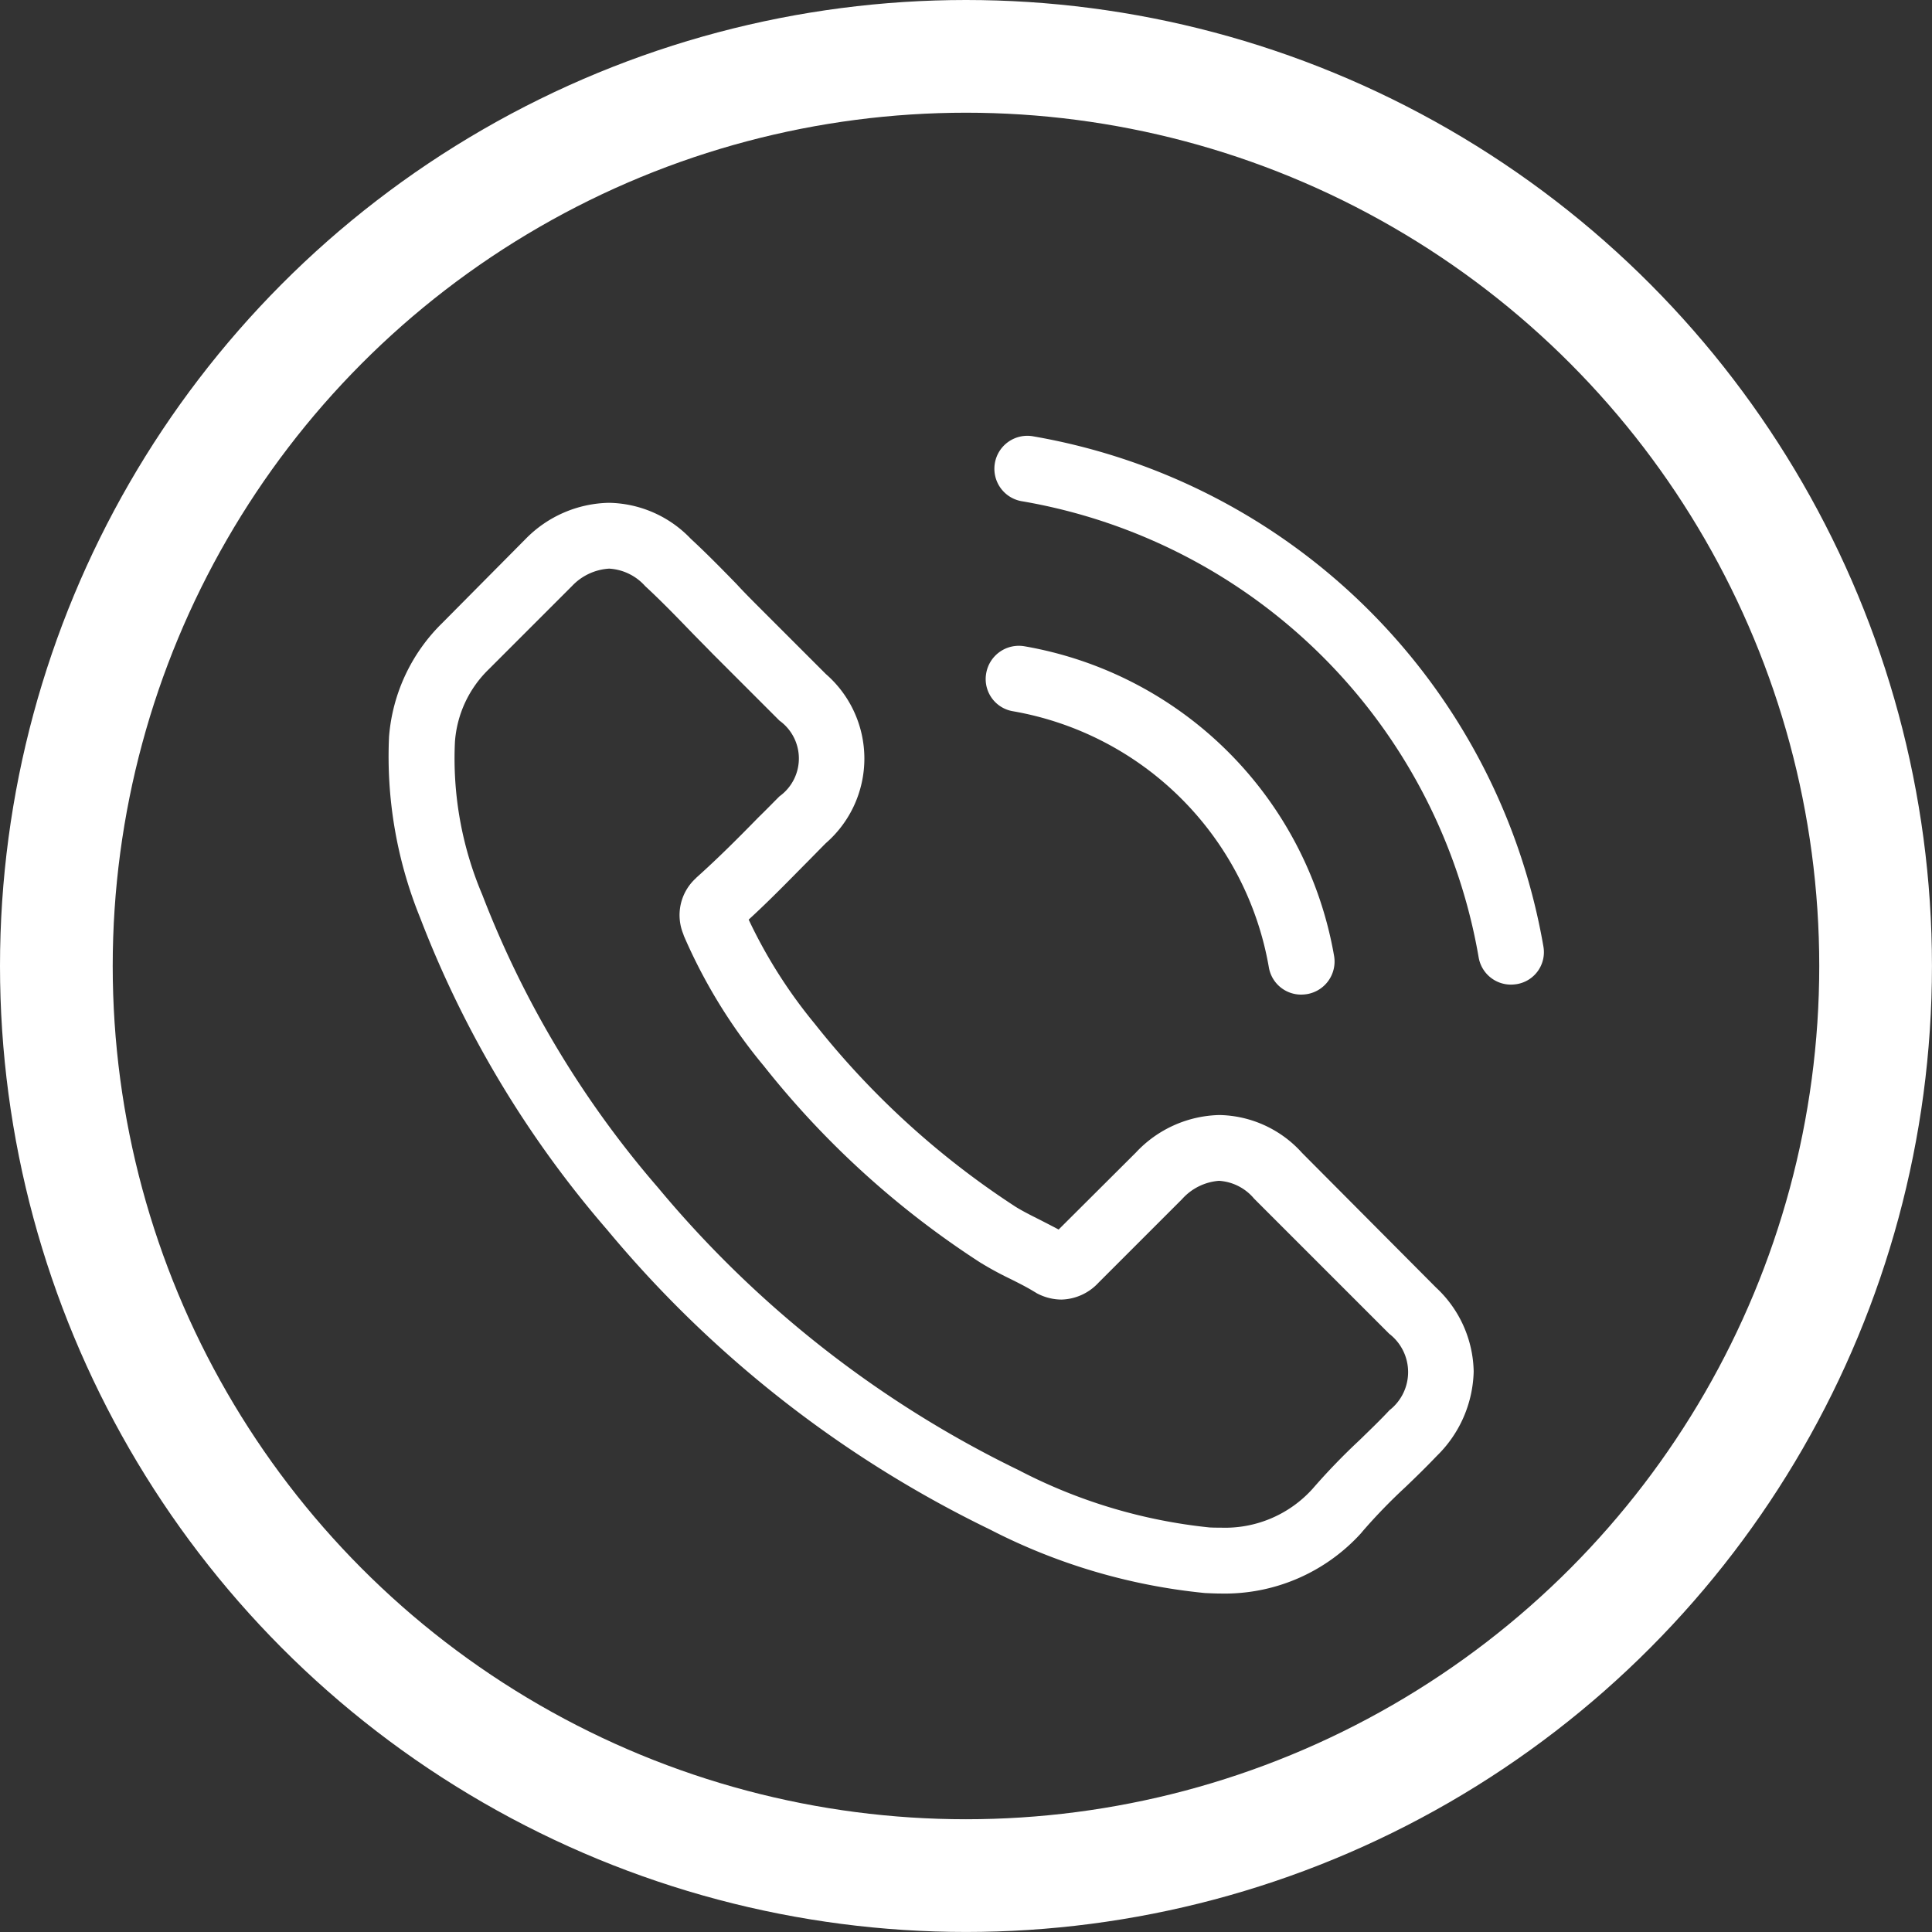
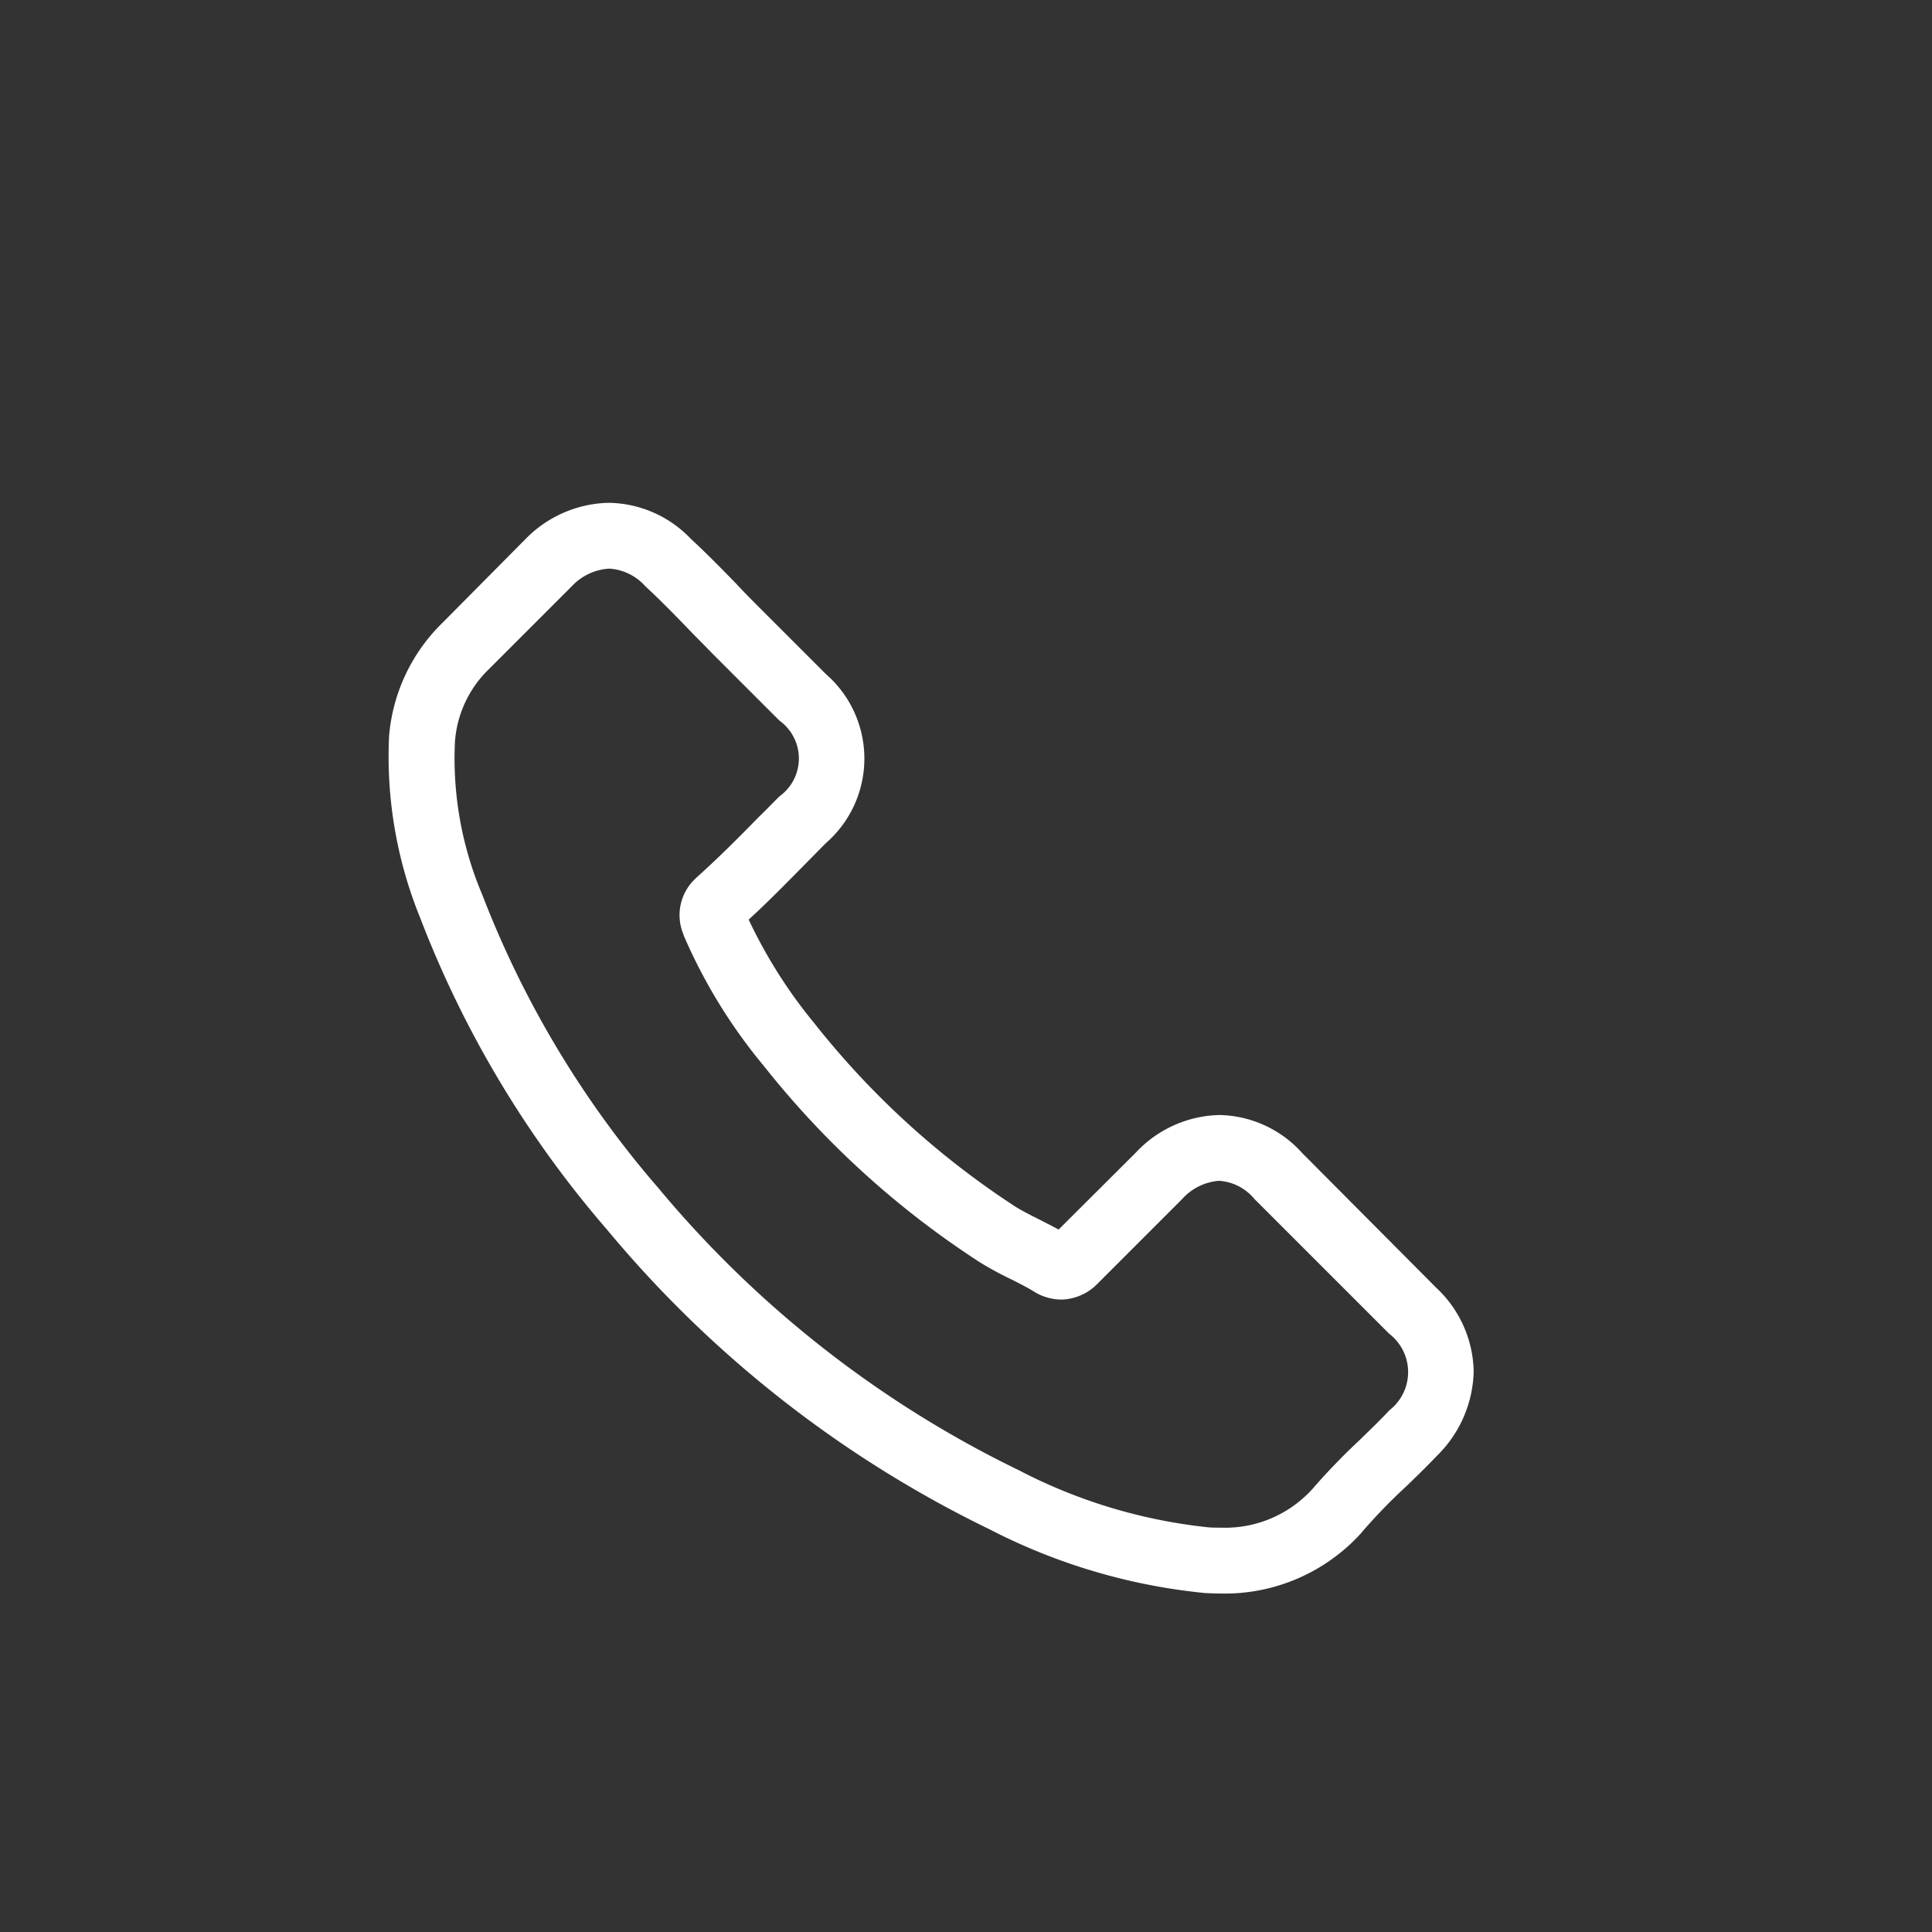
<svg xmlns="http://www.w3.org/2000/svg" width="51.423" height="51.423" viewBox="0 0 51.423 51.423">
  <rect x="0" y="0" width="51.423" height="51.423" fill="#333333" stroke="none" />
  <g id="Group_76" data-name="Group 76" transform="translate(136.93 156.833)">
    <g id="Group_75" data-name="Group 75" transform="translate(-126.601 -145.232)">
      <g id="Group_74" data-name="Group 74" transform="translate(0 0)">
        <path id="Path_113" data-name="Path 113" d="M24.672,44.709a3.03,3.03,0,0,0-2.2-1.008,3.134,3.134,0,0,0-2.224,1l-2.055,2.048c-.169-.091-.338-.176-.5-.26-.234-.117-.455-.228-.644-.345A22.333,22.333,0,0,1,11.7,41.27,13.176,13.176,0,0,1,9.943,38.5c.533-.488,1.027-.995,1.509-1.483.182-.182.364-.371.546-.553a2.983,2.983,0,0,0,0-4.5l-1.775-1.775c-.2-.2-.41-.41-.6-.618-.39-.4-.8-.819-1.222-1.209a3.078,3.078,0,0,0-2.178-.956,3.185,3.185,0,0,0-2.211.956l-.013.013-2.211,2.23A4.757,4.757,0,0,0,.371,33.629,11.4,11.4,0,0,0,1.2,38.454a28,28,0,0,0,4.975,8.3,30.6,30.6,0,0,0,10.19,7.979,15.876,15.876,0,0,0,5.722,1.691c.137.006.28.013.41.013a4.9,4.9,0,0,0,3.752-1.613c.006-.013.02-.02.026-.033a14.783,14.783,0,0,1,1.138-1.177c.28-.267.566-.546.845-.839a3.244,3.244,0,0,0,.982-2.25,3.125,3.125,0,0,0-1-2.23ZM27,51.557c-.007,0-.007.007,0,0-.254.273-.514.52-.793.793a17.1,17.1,0,0,0-1.255,1.3,3.135,3.135,0,0,1-2.445,1.034c-.1,0-.2,0-.3-.006a14.1,14.1,0,0,1-5.072-1.522,28.885,28.885,0,0,1-9.6-7.517,26.4,26.4,0,0,1-4.682-7.8,9.285,9.285,0,0,1-.728-4.071,2.985,2.985,0,0,1,.9-1.931l2.217-2.217a1.478,1.478,0,0,1,.988-.462,1.391,1.391,0,0,1,.949.455l.02.02c.4.371.774.754,1.17,1.164.2.208.41.416.618.631l1.775,1.775a1.241,1.241,0,0,1,0,2.016c-.189.189-.371.377-.559.559-.546.559-1.066,1.079-1.632,1.587-.013.013-.026.02-.033.033A1.326,1.326,0,0,0,8.2,38.877l.02.059a14.252,14.252,0,0,0,2.1,3.427l.007.007A23.867,23.867,0,0,0,16.1,47.623a8.879,8.879,0,0,0,.8.436c.234.117.455.228.644.345.026.013.052.033.078.046a1.41,1.41,0,0,0,.644.163,1.39,1.39,0,0,0,.988-.449l2.224-2.224a1.471,1.471,0,0,1,.982-.488,1.324,1.324,0,0,1,.936.475l.013.013,3.583,3.583A1.286,1.286,0,0,1,27,51.557Z" transform="translate(-0.345 -25.624)" fill="#fff" />
-         <path id="Path_114" data-name="Path 114" d="M245.666,87.667a8.369,8.369,0,0,1,6.815,6.815.872.872,0,0,0,.865.728,1.159,1.159,0,0,0,.15-.013.879.879,0,0,0,.722-1.014,10.119,10.119,0,0,0-8.245-8.245.882.882,0,0,0-1.014.715A.868.868,0,0,0,245.666,87.667Z" transform="translate(-229.038 -80.338)" fill="#fff" />
-         <path id="Path_115" data-name="Path 115" d="M263.372,13.591A16.663,16.663,0,0,0,249.8.014a.877.877,0,1,0-.286,1.73,14.883,14.883,0,0,1,12.134,12.134.872.872,0,0,0,.865.728,1.161,1.161,0,0,0,.15-.013A.862.862,0,0,0,263.372,13.591Z" transform="translate(-232.621 0)" fill="#fff" />
      </g>
    </g>
-     <circle id="Ellipse_4" data-name="Ellipse 4" cx="24.211" cy="24.211" r="24.211" transform="translate(-135.43 -155.333)" fill="none" stroke="#fff" stroke-miterlimit="10" stroke-width="3" />
  </g>
</svg>